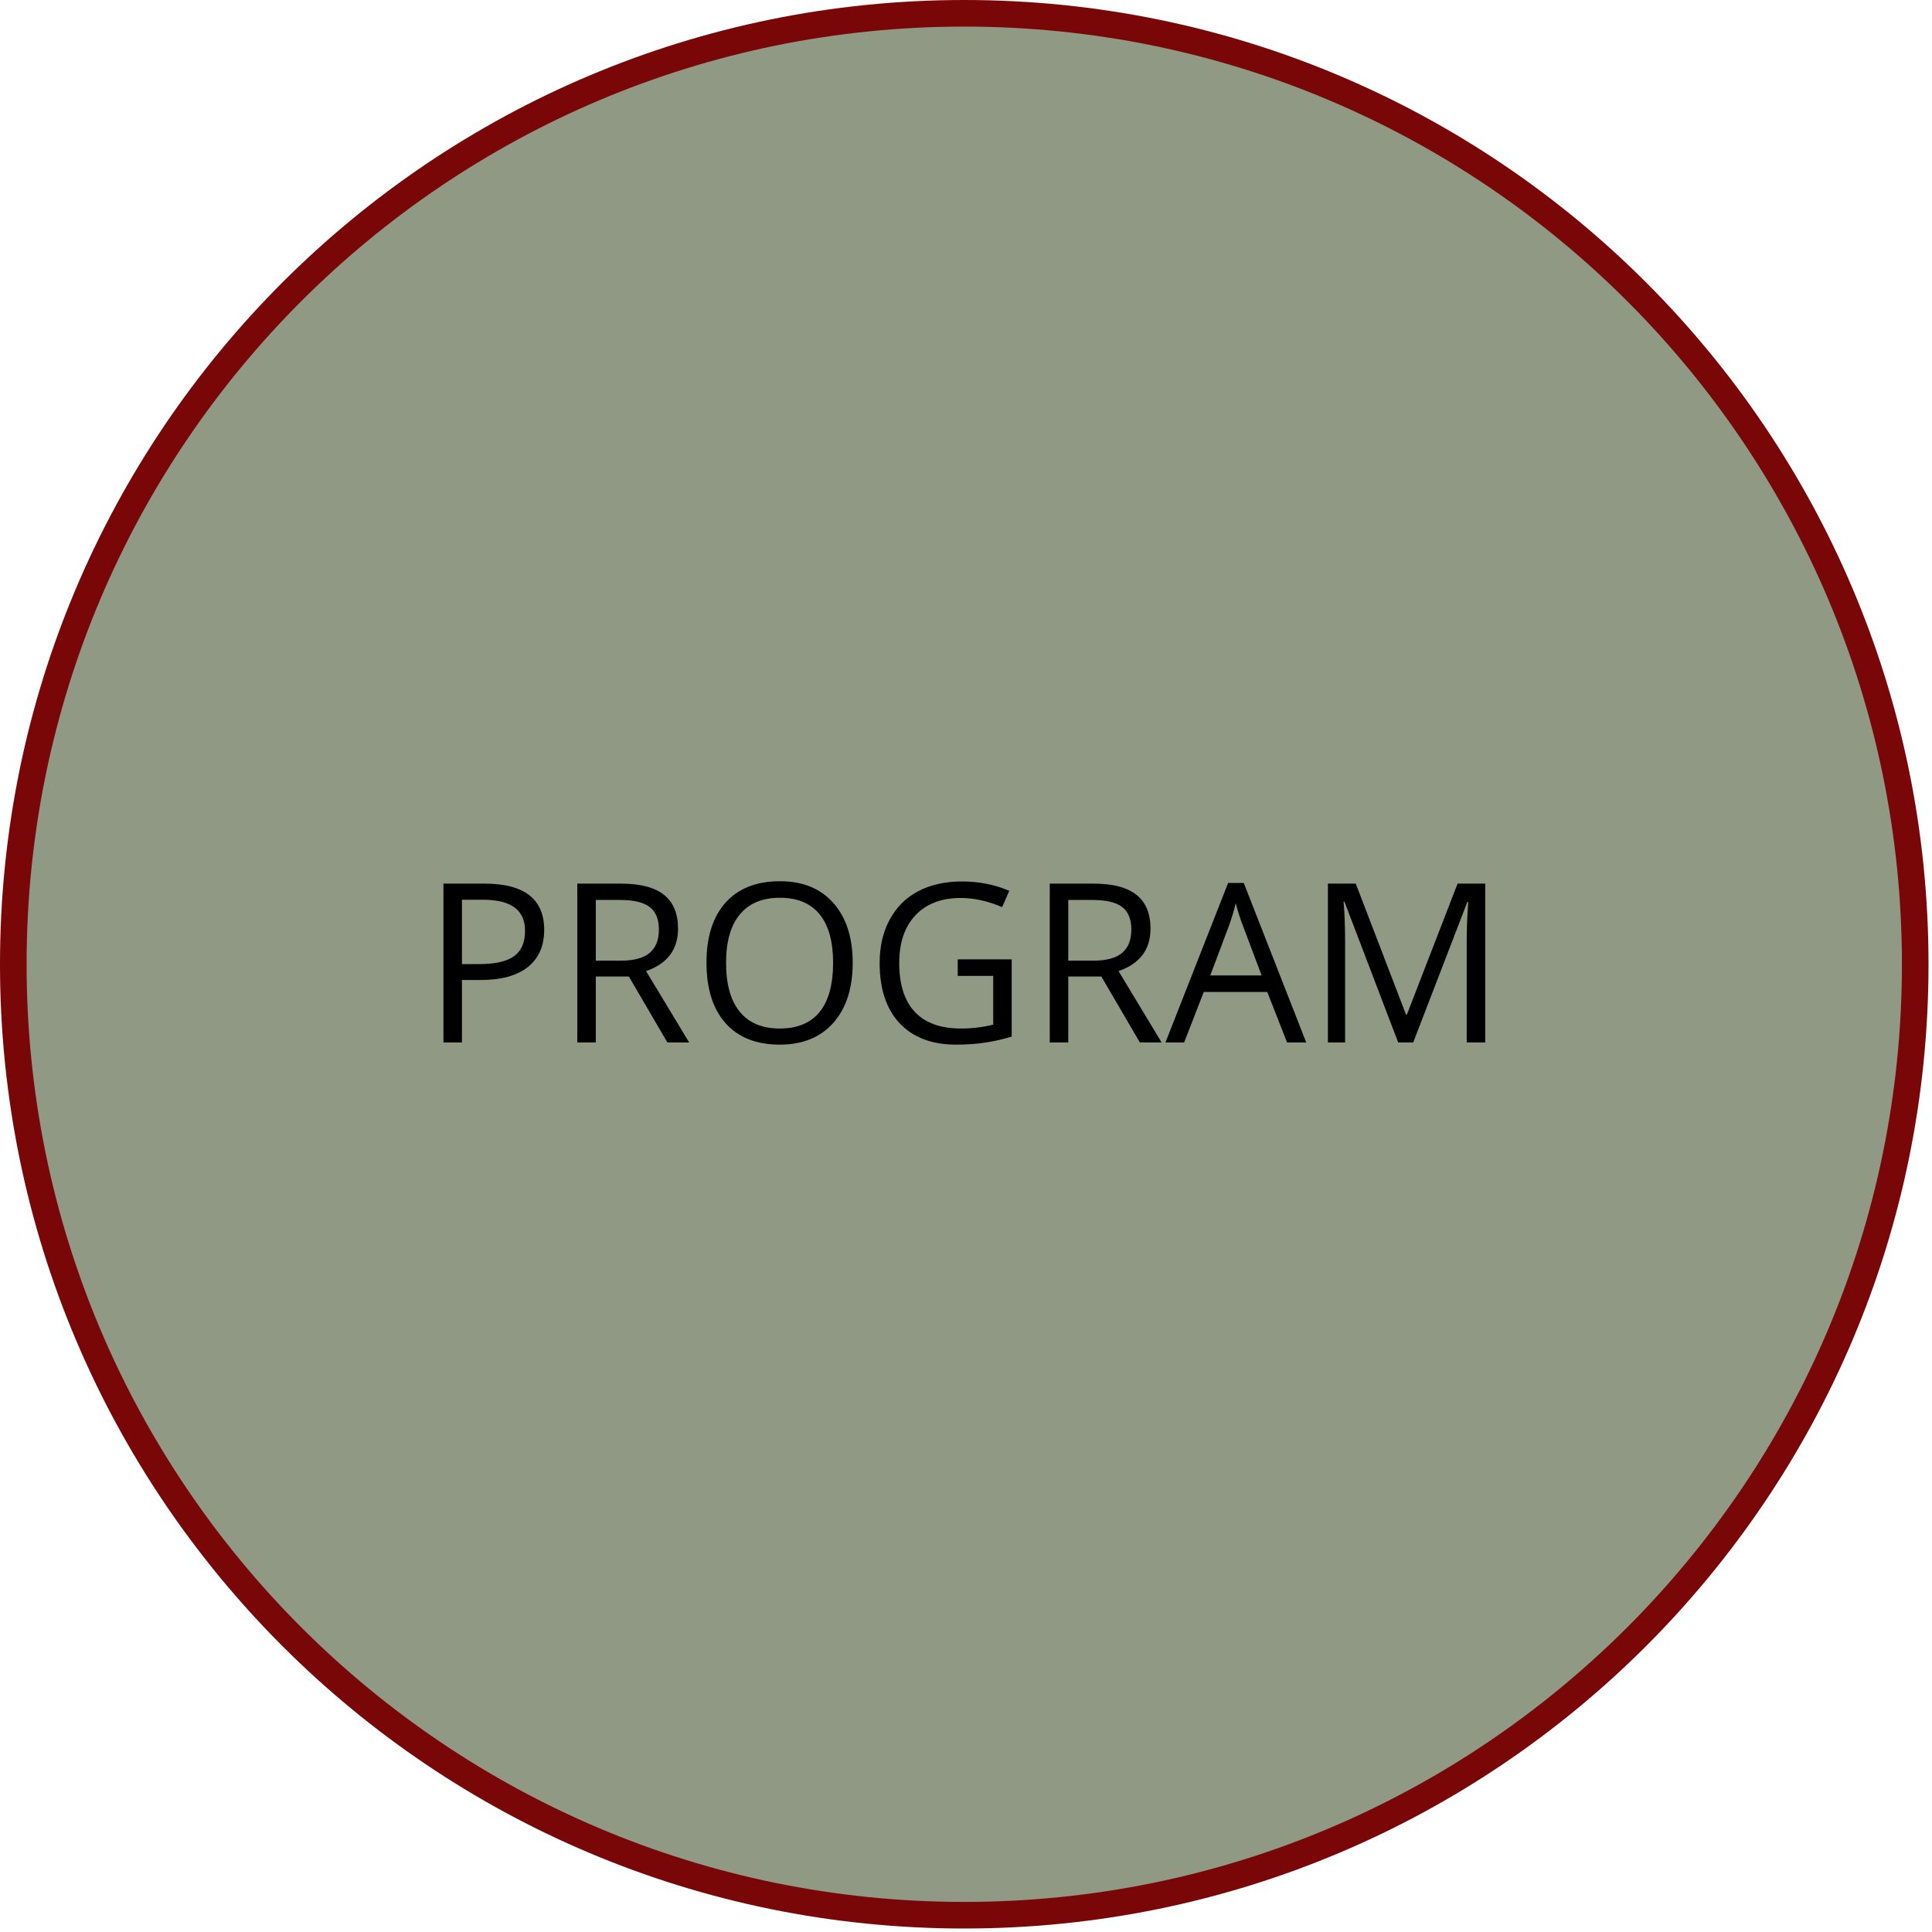
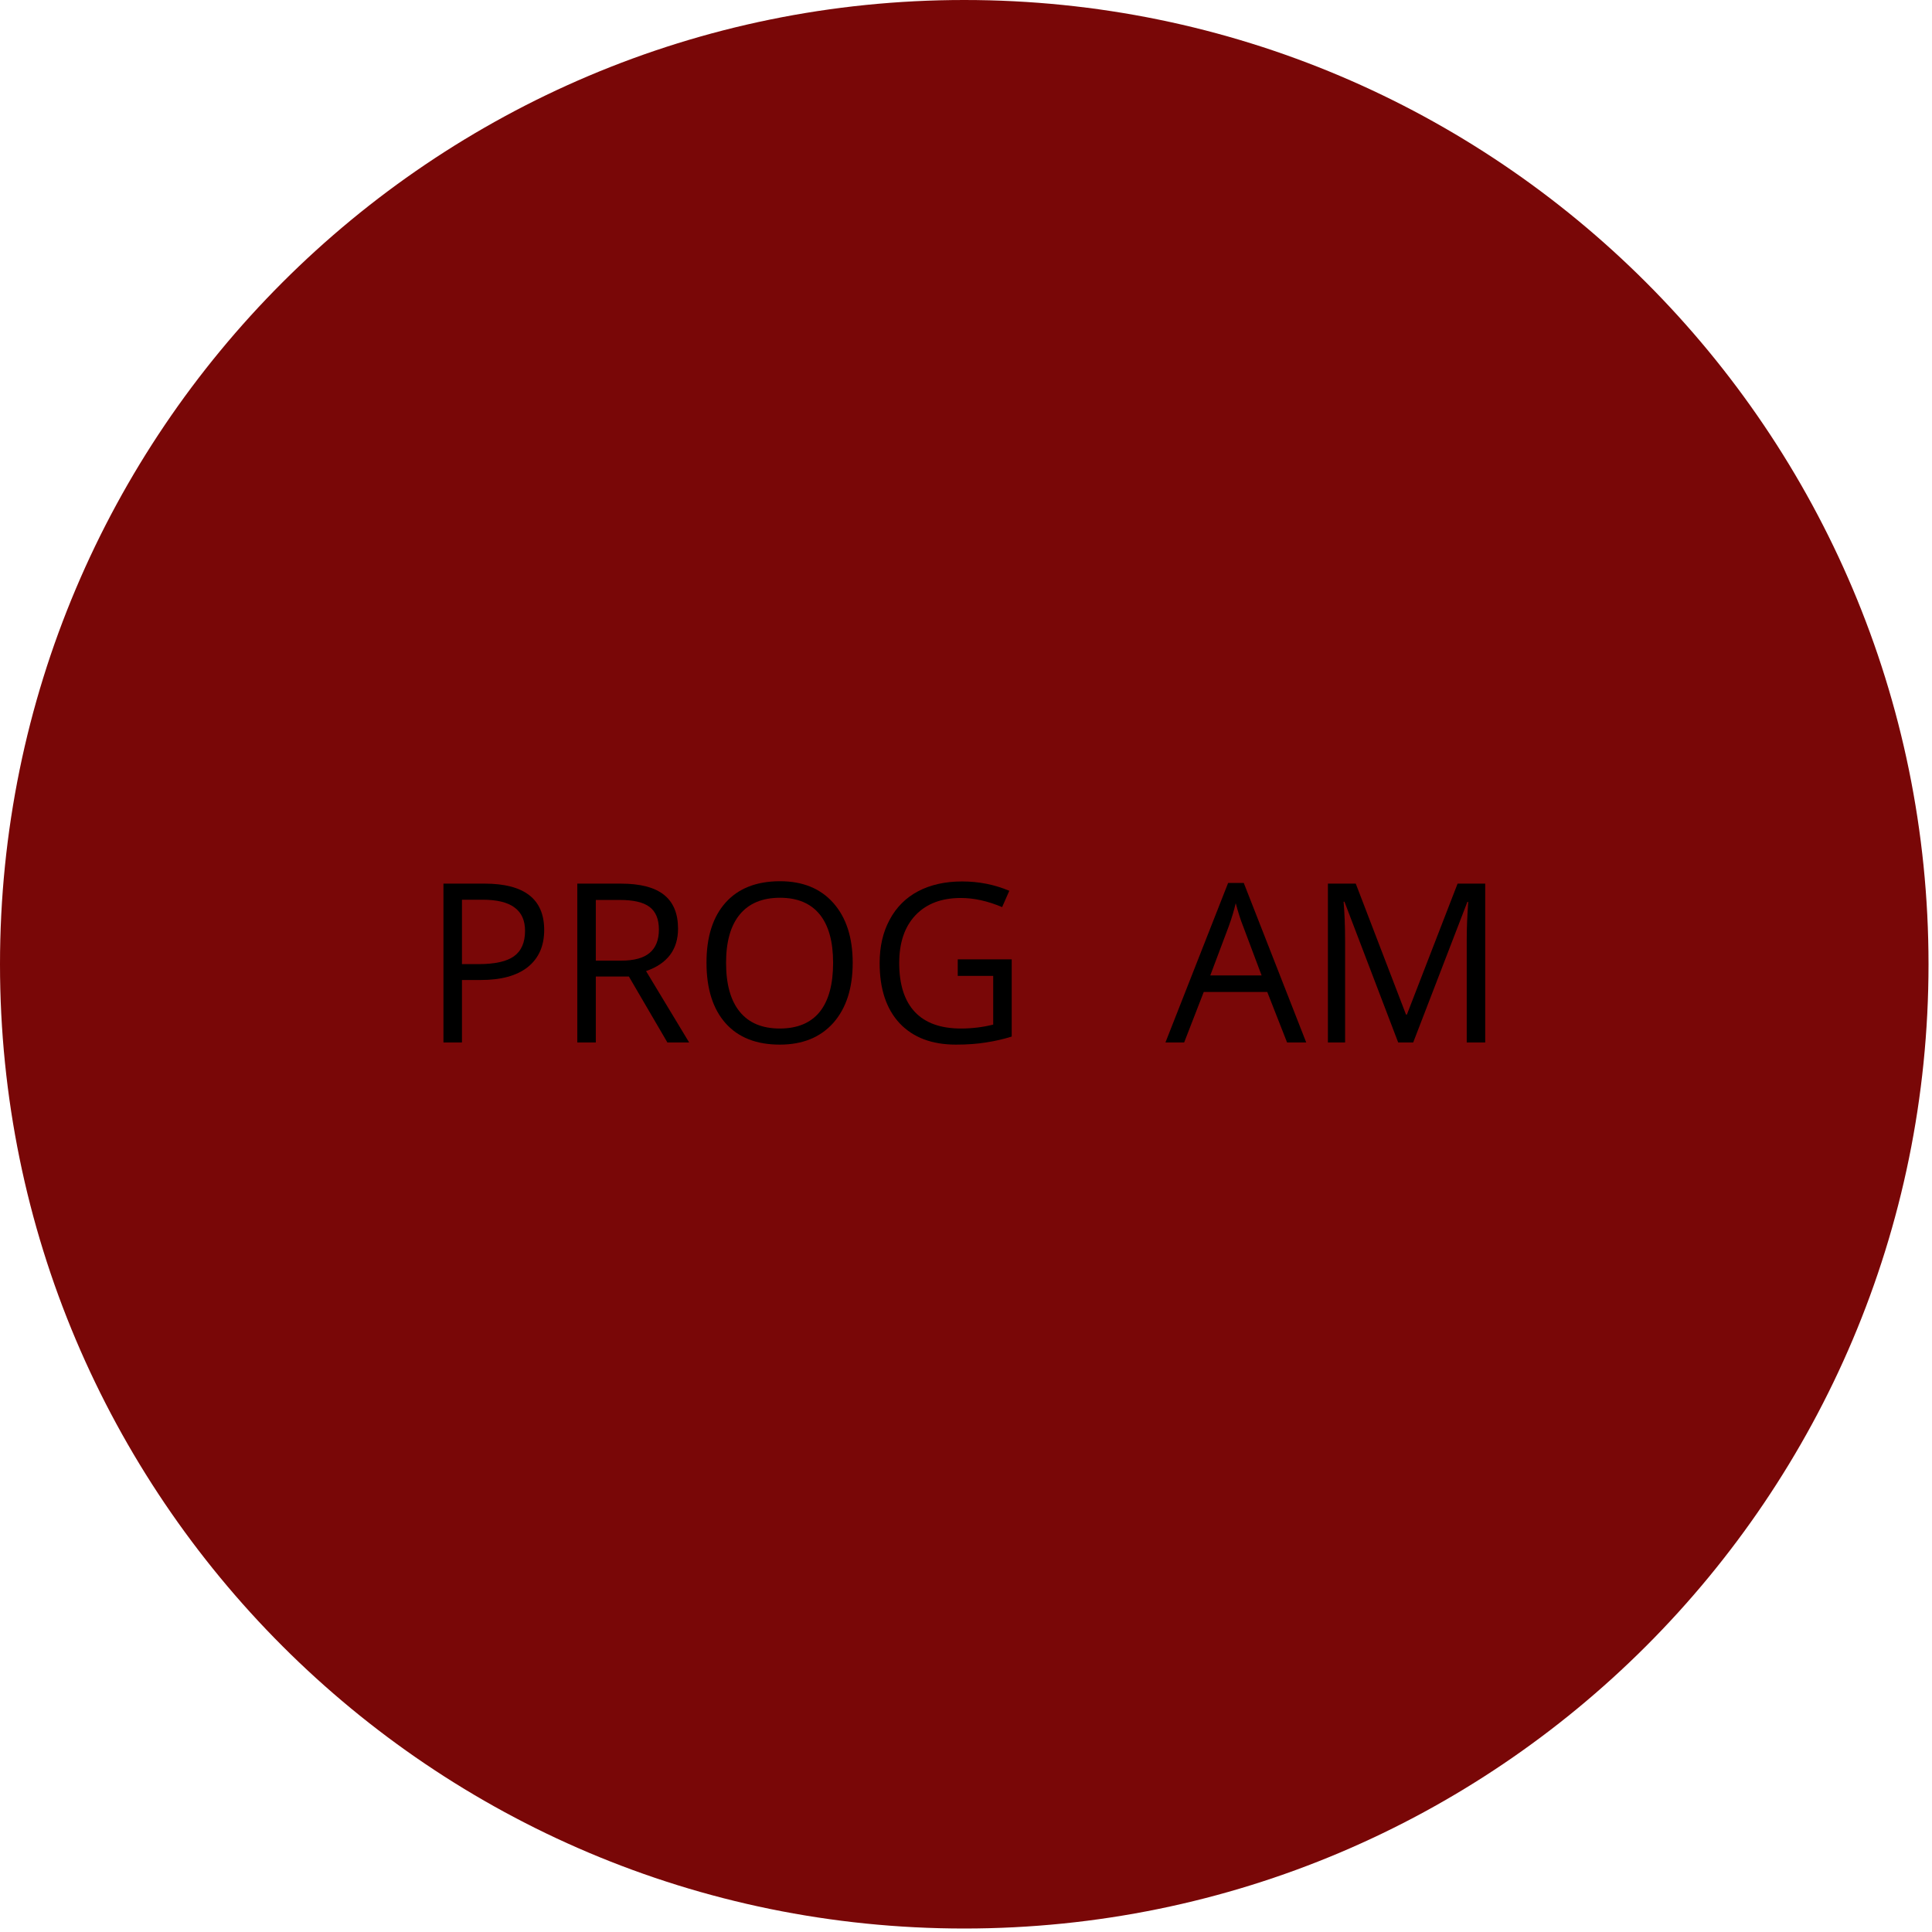
<svg xmlns="http://www.w3.org/2000/svg" width="185" zoomAndPan="magnify" viewBox="0 0 138.75 138.75" height="185" preserveAspectRatio="xMidYMid meet" version="1.0">
  <defs>
    <g />
    <clipPath id="f9fd0ff7ea">
      <path d="M 0 0 L 138.5 0 L 138.5 138.5 L 0 138.5 Z M 0 0 " clip-rule="nonzero" />
    </clipPath>
    <clipPath id="e8245e9b25">
      <path d="M 69.25 0 C 31.004 0 0 31.004 0 69.25 C 0 107.496 31.004 138.5 69.25 138.5 C 107.496 138.5 138.5 107.496 138.5 69.25 C 138.5 31.004 107.496 0 69.25 0 Z M 69.25 0 " clip-rule="nonzero" />
    </clipPath>
    <clipPath id="283c7156dd">
-       <path d="M 1.91 1.91 L 136.59 1.91 L 136.59 136.59 L 1.91 136.59 Z M 1.91 1.91 " clip-rule="nonzero" />
-     </clipPath>
+       </clipPath>
    <clipPath id="7d7f8af3ba">
-       <path d="M 69.25 1.91 C 32.059 1.91 1.91 32.059 1.91 69.25 C 1.91 106.441 32.059 136.59 69.25 136.59 C 106.441 136.59 136.59 106.441 136.59 69.25 C 136.59 32.059 106.441 1.91 69.25 1.91 Z M 69.25 1.91 " clip-rule="nonzero" />
-     </clipPath>
+       </clipPath>
  </defs>
  <g clip-path="url(#f9fd0ff7ea)">
    <g clip-path="url(#e8245e9b25)">
      <path fill="#790707" d="M 0 0 L 138.5 0 L 138.5 138.5 L 0 138.5 Z M 0 0 " fill-opacity="1" fill-rule="nonzero" />
    </g>
  </g>
  <g clip-path="url(#283c7156dd)">
    <g clip-path="url(#7d7f8af3ba)">
-       <path fill="#8f9983" d="M 1.91 1.91 L 136.59 1.91 L 136.59 136.59 L 1.91 136.59 Z M 1.91 1.91 " fill-opacity="1" fill-rule="nonzero" />
-     </g>
+       </g>
  </g>
  <g fill="#000000" fill-opacity="1">
    <g transform="translate(30.285, 74.865)">
      <g>
        <path d="M 8.797 -8.078 C 8.797 -6.922 8.398 -6.031 7.609 -5.406 C 6.828 -4.789 5.703 -4.484 4.234 -4.484 L 2.891 -4.484 L 2.891 0 L 1.562 0 L 1.562 -11.406 L 4.516 -11.406 C 7.367 -11.406 8.797 -10.297 8.797 -8.078 Z M 2.891 -5.625 L 4.078 -5.625 C 5.254 -5.625 6.102 -5.812 6.625 -6.188 C 7.156 -6.57 7.422 -7.18 7.422 -8.016 C 7.422 -8.766 7.172 -9.32 6.672 -9.688 C 6.18 -10.062 5.414 -10.25 4.375 -10.25 L 2.891 -10.25 Z M 2.891 -5.625 " />
      </g>
    </g>
  </g>
  <g fill="#000000" fill-opacity="1">
    <g transform="translate(39.898, 74.865)">
      <g>
        <path d="M 2.891 -4.734 L 2.891 0 L 1.562 0 L 1.562 -11.406 L 4.688 -11.406 C 6.094 -11.406 7.129 -11.133 7.797 -10.594 C 8.461 -10.062 8.797 -9.254 8.797 -8.172 C 8.797 -6.672 8.031 -5.656 6.5 -5.125 L 9.594 0 L 8.031 0 L 5.266 -4.734 Z M 2.891 -5.875 L 4.703 -5.875 C 5.641 -5.875 6.328 -6.062 6.766 -6.438 C 7.203 -6.812 7.422 -7.367 7.422 -8.109 C 7.422 -8.859 7.195 -9.398 6.75 -9.734 C 6.312 -10.066 5.598 -10.234 4.609 -10.234 L 2.891 -10.234 Z M 2.891 -5.875 " />
      </g>
    </g>
  </g>
  <g fill="#000000" fill-opacity="1">
    <g transform="translate(49.769, 74.865)">
      <g>
        <path d="M 11.469 -5.719 C 11.469 -3.895 11.004 -2.457 10.078 -1.406 C 9.148 -0.363 7.867 0.156 6.234 0.156 C 4.555 0.156 3.258 -0.352 2.344 -1.375 C 1.426 -2.406 0.969 -3.859 0.969 -5.734 C 0.969 -7.586 1.426 -9.023 2.344 -10.047 C 3.258 -11.066 4.562 -11.578 6.25 -11.578 C 7.883 -11.578 9.16 -11.055 10.078 -10.016 C 11.004 -8.973 11.469 -7.539 11.469 -5.719 Z M 2.375 -5.719 C 2.375 -4.176 2.703 -3.004 3.359 -2.203 C 4.016 -1.398 4.973 -1 6.234 -1 C 7.492 -1 8.445 -1.395 9.094 -2.188 C 9.738 -2.988 10.062 -4.164 10.062 -5.719 C 10.062 -7.25 9.738 -8.41 9.094 -9.203 C 8.445 -9.992 7.5 -10.391 6.25 -10.391 C 4.977 -10.391 4.016 -9.988 3.359 -9.188 C 2.703 -8.395 2.375 -7.238 2.375 -5.719 Z M 2.375 -5.719 " />
      </g>
    </g>
  </g>
  <g fill="#000000" fill-opacity="1">
    <g transform="translate(62.204, 74.865)">
      <g>
        <path d="M 6.578 -5.969 L 10.453 -5.969 L 10.453 -0.422 C 9.848 -0.234 9.234 -0.094 8.609 0 C 7.992 0.102 7.273 0.156 6.453 0.156 C 4.723 0.156 3.375 -0.352 2.406 -1.375 C 1.445 -2.406 0.969 -3.848 0.969 -5.703 C 0.969 -6.891 1.207 -7.926 1.688 -8.812 C 2.164 -9.707 2.848 -10.391 3.734 -10.859 C 4.629 -11.328 5.68 -11.562 6.891 -11.562 C 8.098 -11.562 9.227 -11.336 10.281 -10.891 L 9.766 -9.719 C 8.734 -10.156 7.742 -10.375 6.797 -10.375 C 5.41 -10.375 4.328 -9.961 3.547 -9.141 C 2.766 -8.316 2.375 -7.172 2.375 -5.703 C 2.375 -4.16 2.75 -2.988 3.5 -2.188 C 4.25 -1.395 5.352 -1 6.812 -1 C 7.602 -1 8.375 -1.094 9.125 -1.281 L 9.125 -4.781 L 6.578 -4.781 Z M 6.578 -5.969 " />
      </g>
    </g>
  </g>
  <g fill="#000000" fill-opacity="1">
    <g transform="translate(73.829, 74.865)">
      <g>
-         <path d="M 2.891 -4.734 L 2.891 0 L 1.562 0 L 1.562 -11.406 L 4.688 -11.406 C 6.094 -11.406 7.129 -11.133 7.797 -10.594 C 8.461 -10.062 8.797 -9.254 8.797 -8.172 C 8.797 -6.672 8.031 -5.656 6.5 -5.125 L 9.594 0 L 8.031 0 L 5.266 -4.734 Z M 2.891 -5.875 L 4.703 -5.875 C 5.641 -5.875 6.328 -6.062 6.766 -6.438 C 7.203 -6.812 7.422 -7.367 7.422 -8.109 C 7.422 -8.859 7.195 -9.398 6.75 -9.734 C 6.312 -10.066 5.598 -10.234 4.609 -10.234 L 2.891 -10.234 Z M 2.891 -5.875 " />
-       </g>
+         </g>
    </g>
  </g>
  <g fill="#000000" fill-opacity="1">
    <g transform="translate(83.699, 74.865)">
      <g>
        <path d="M 8.734 0 L 7.312 -3.625 L 2.75 -3.625 L 1.344 0 L 0 0 L 4.5 -11.453 L 5.625 -11.453 L 10.109 0 Z M 6.906 -4.812 L 5.578 -8.344 C 5.398 -8.789 5.223 -9.344 5.047 -10 C 4.93 -9.5 4.766 -8.945 4.547 -8.344 L 3.219 -4.812 Z M 6.906 -4.812 " />
      </g>
    </g>
  </g>
  <g fill="#000000" fill-opacity="1">
    <g transform="translate(93.804, 74.865)">
      <g>
        <path d="M 6.609 0 L 2.75 -10.109 L 2.688 -10.109 C 2.758 -9.305 2.797 -8.352 2.797 -7.25 L 2.797 0 L 1.562 0 L 1.562 -11.406 L 3.562 -11.406 L 7.172 -2 L 7.234 -2 L 10.875 -11.406 L 12.859 -11.406 L 12.859 0 L 11.531 0 L 11.531 -7.344 C 11.531 -8.188 11.566 -9.102 11.641 -10.094 L 11.578 -10.094 L 7.688 0 Z M 6.609 0 " />
      </g>
    </g>
  </g>
</svg>